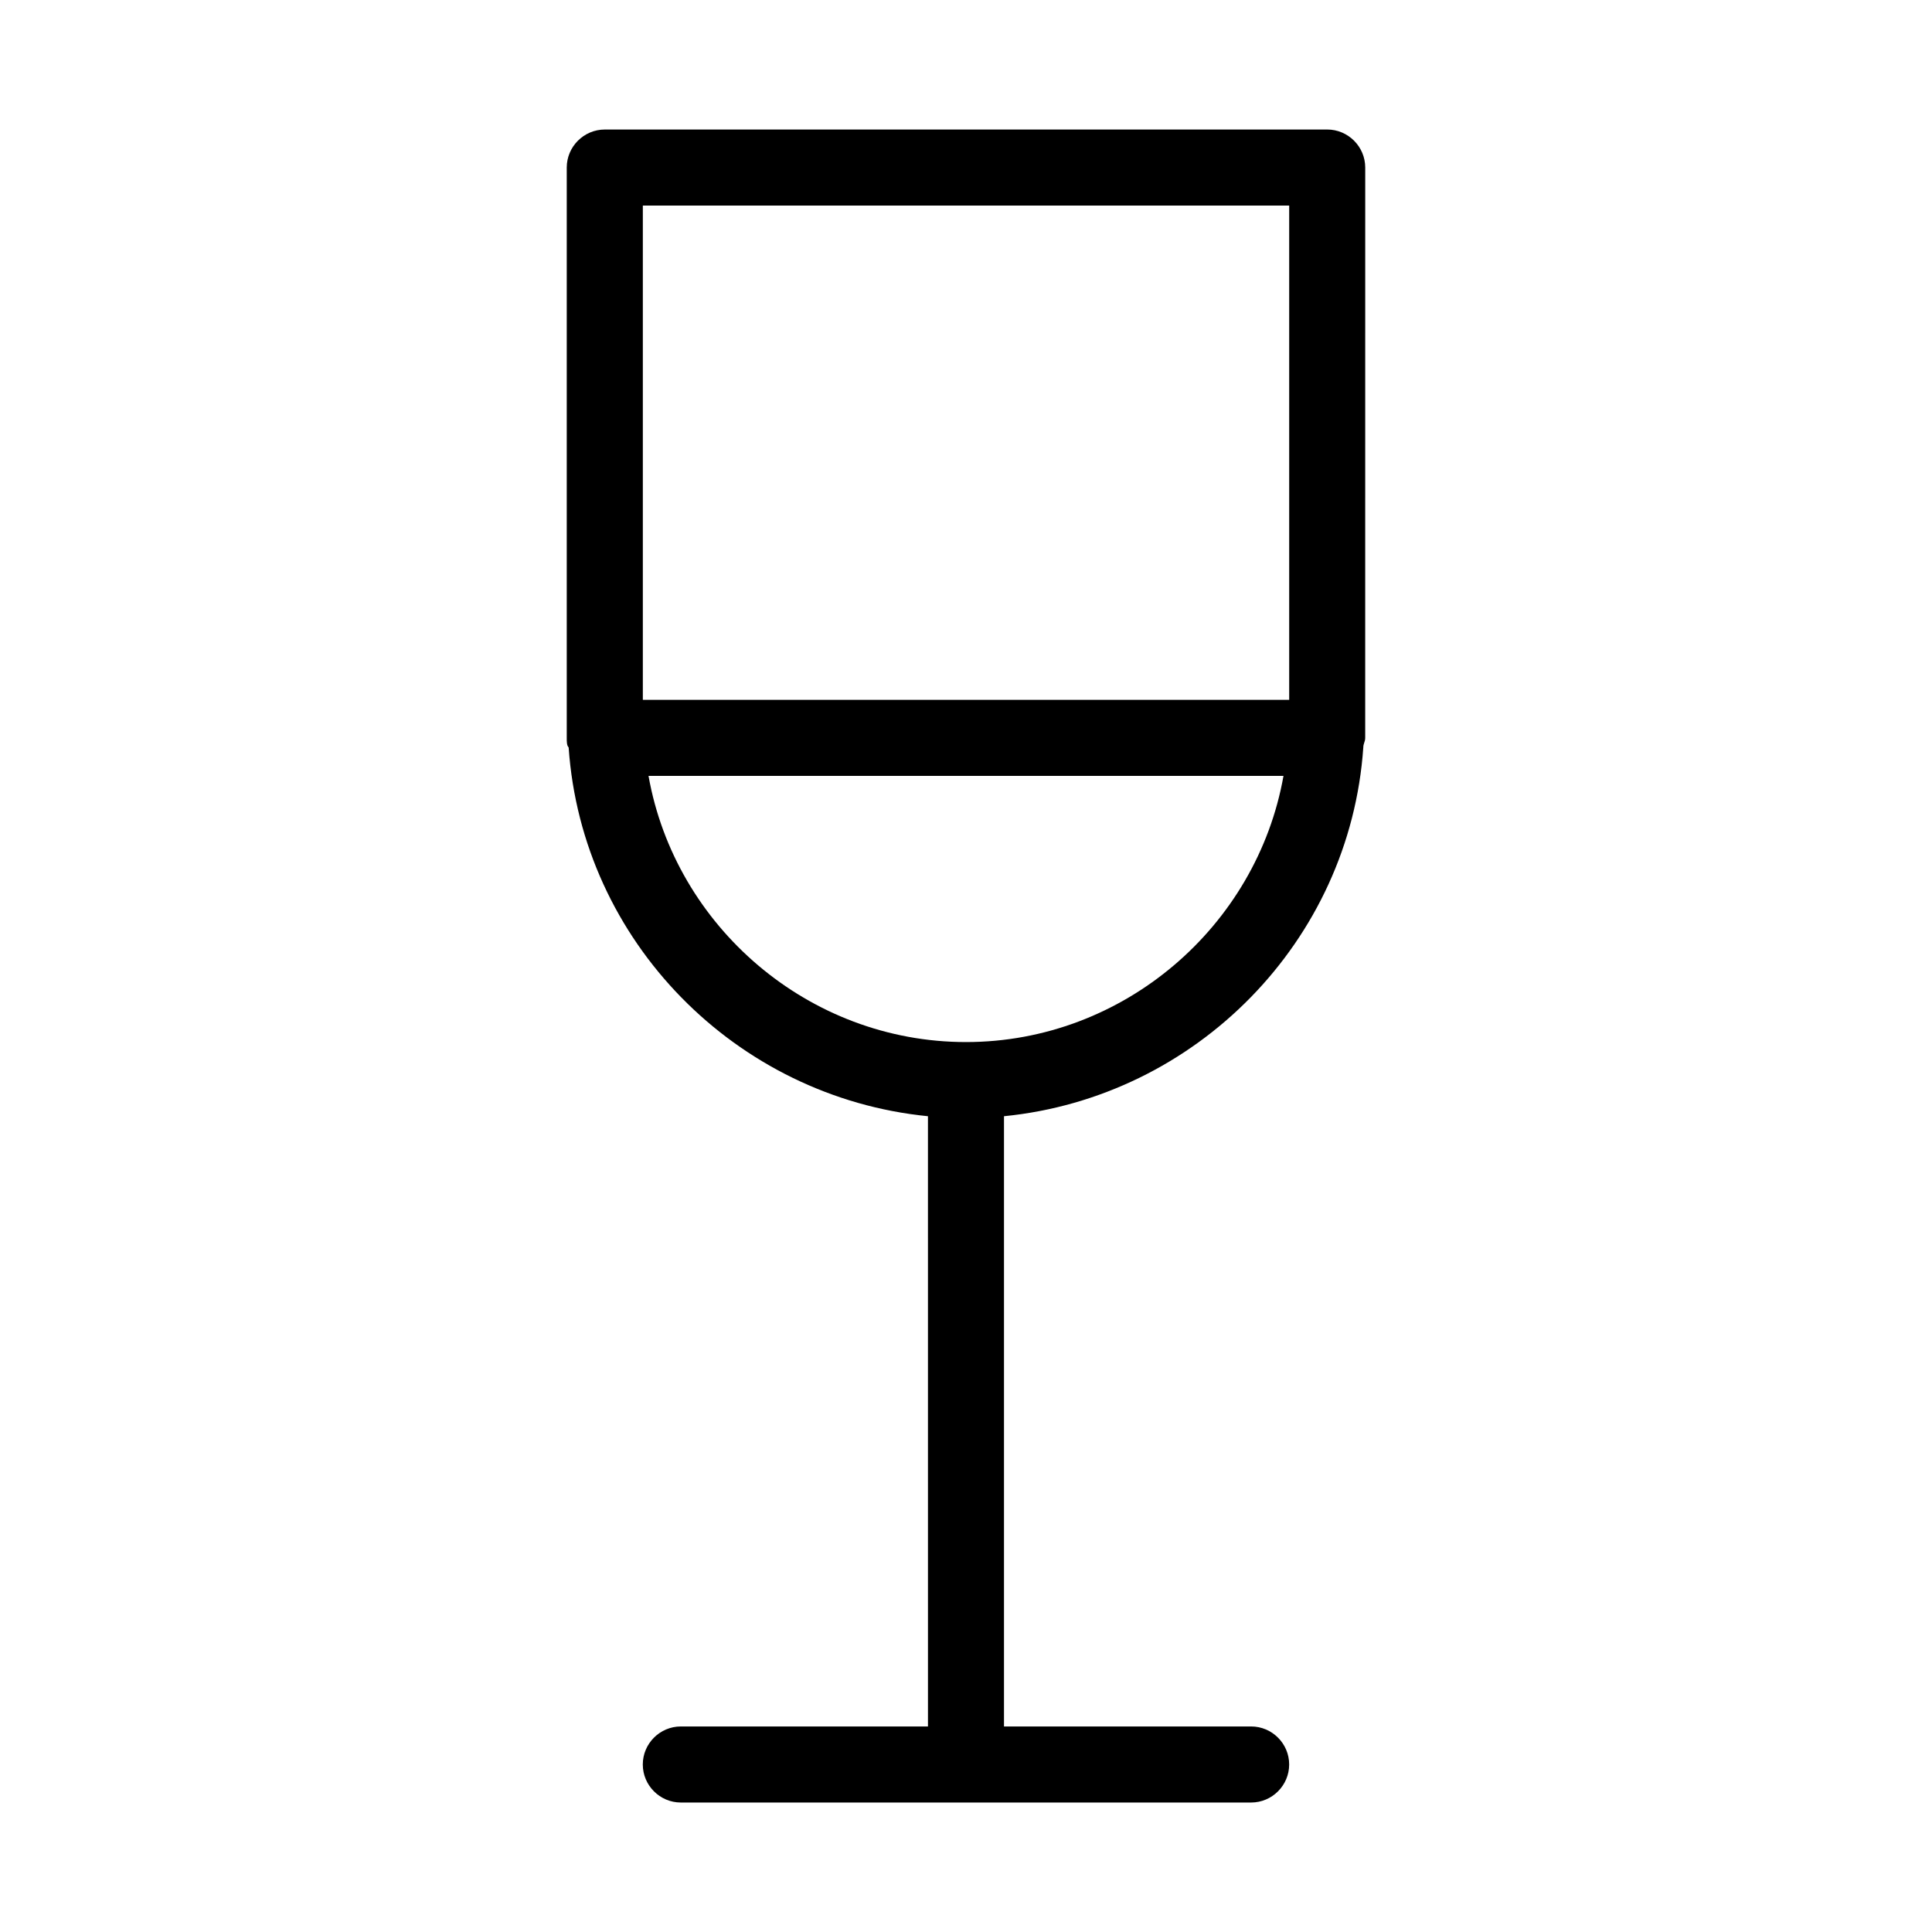
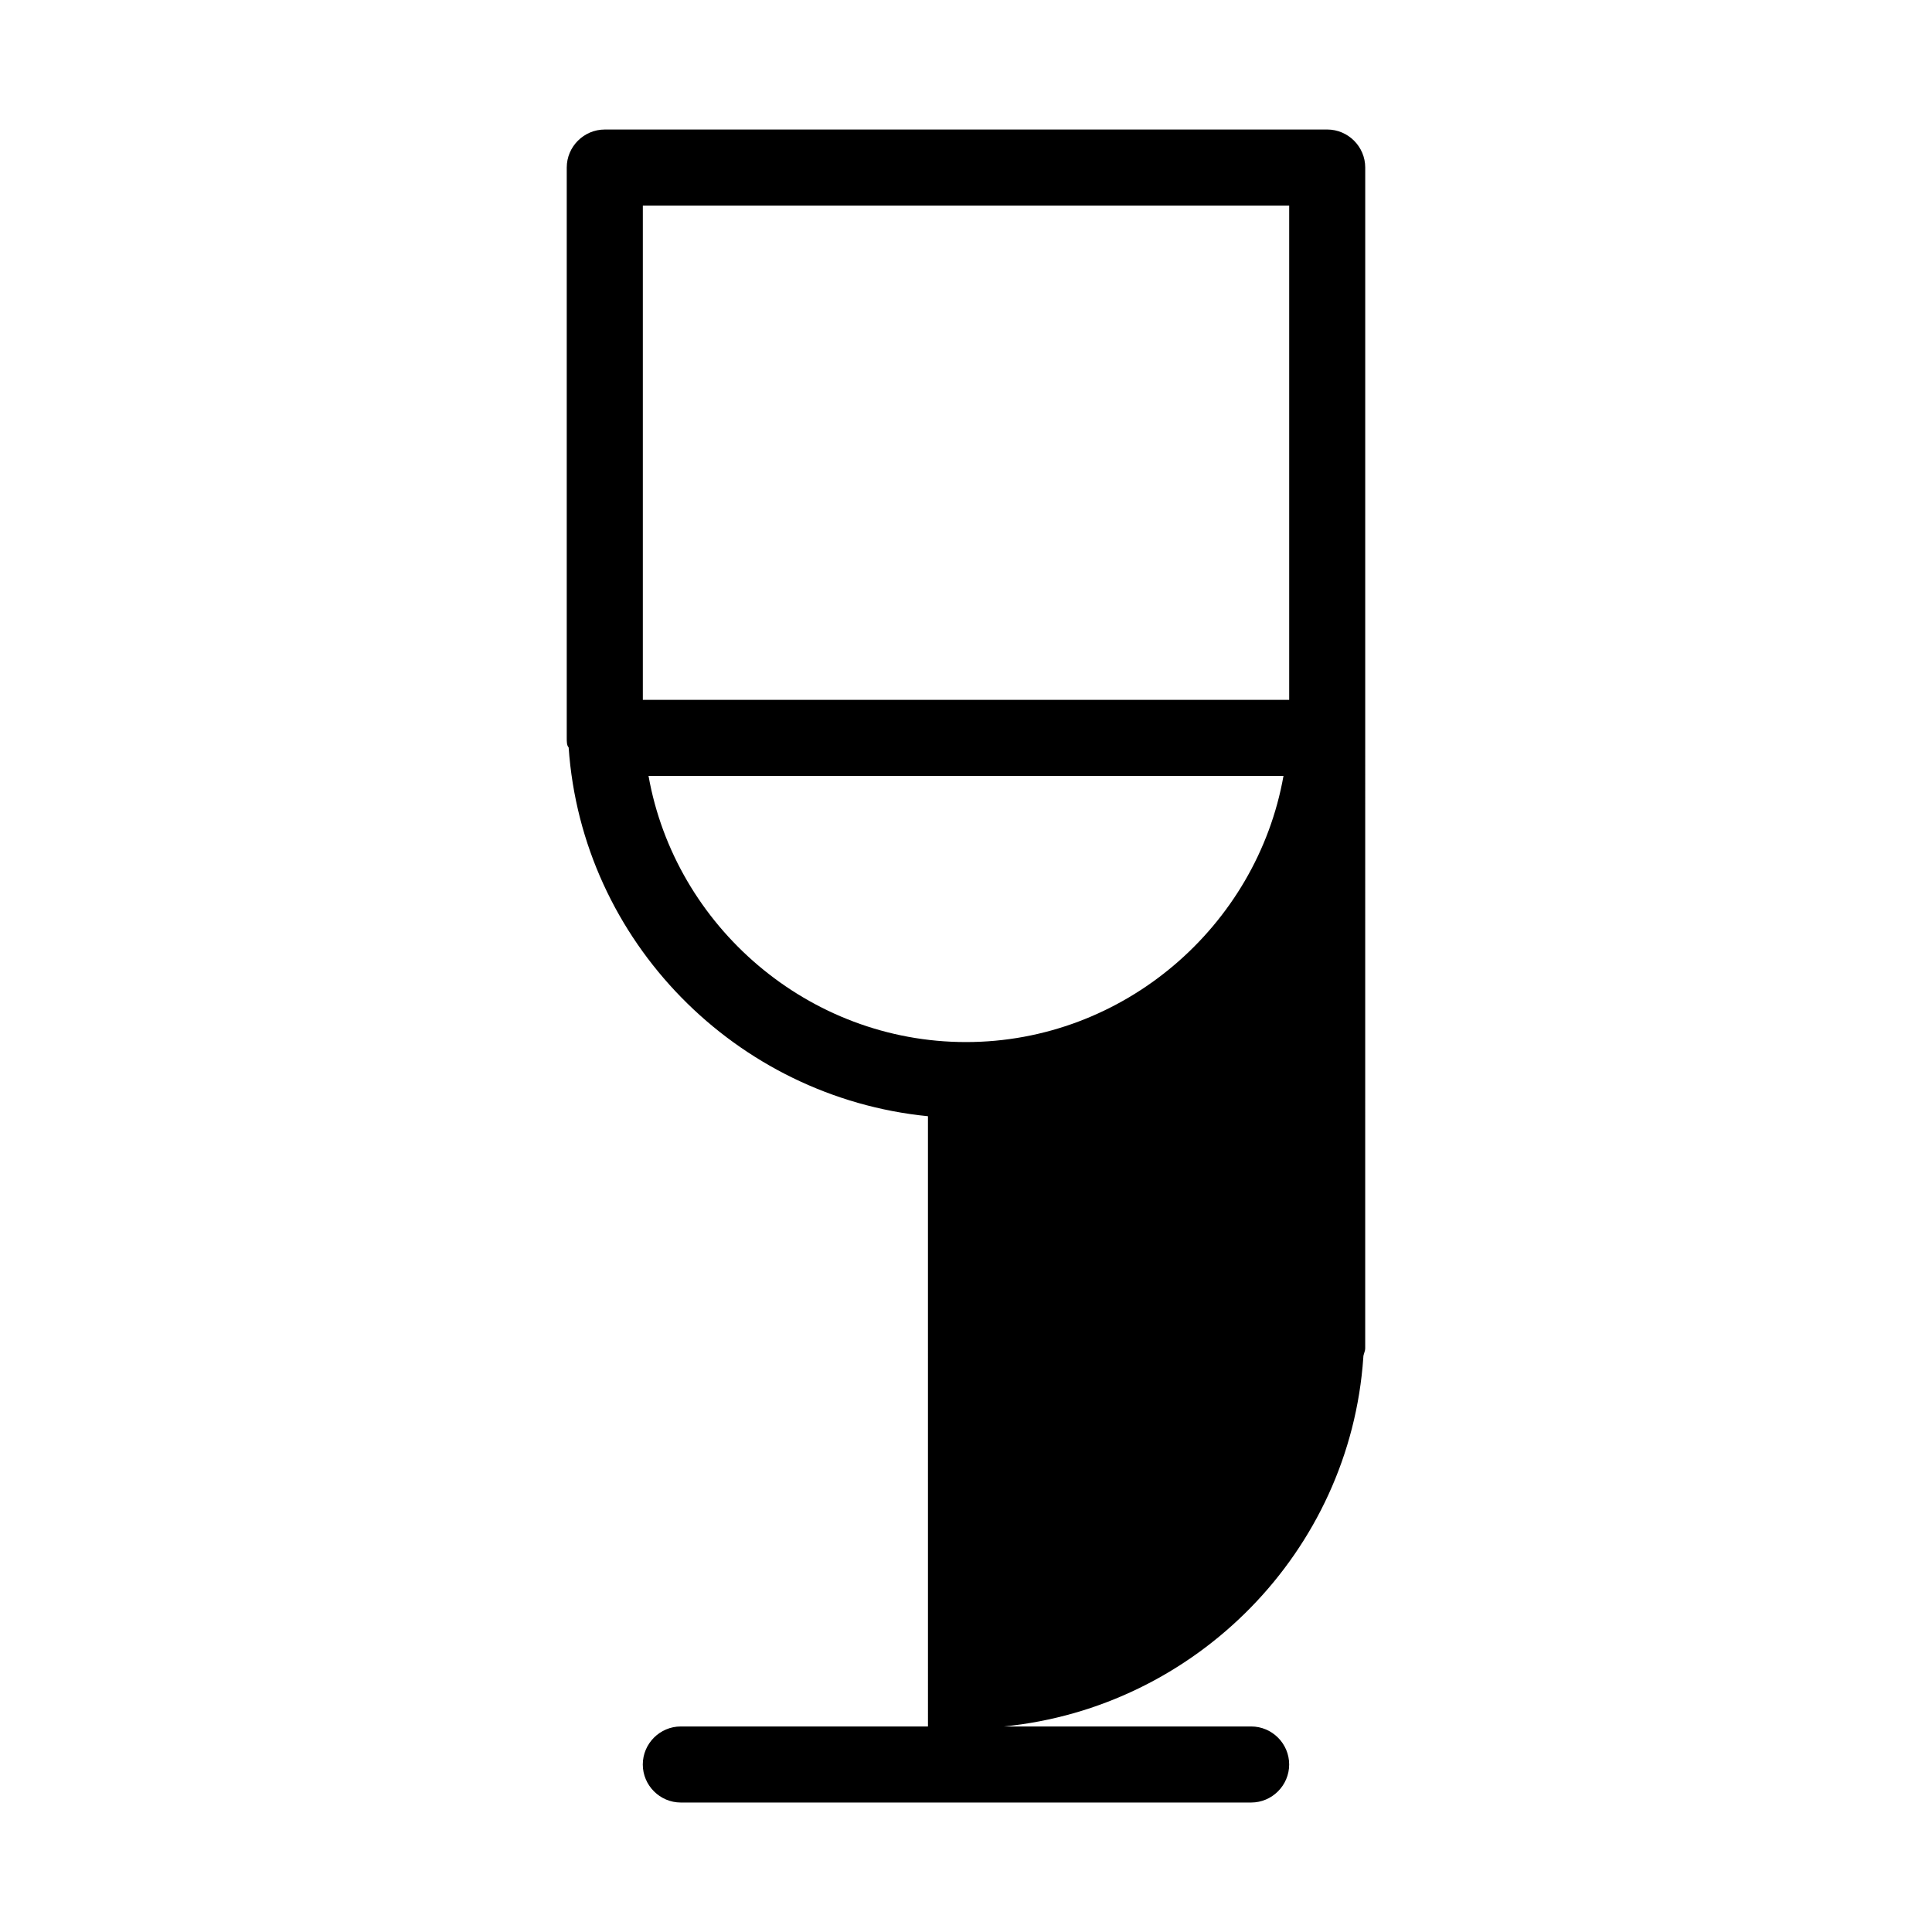
<svg xmlns="http://www.w3.org/2000/svg" fill="#000000" width="800px" height="800px" version="1.1" viewBox="144 144 512 512">
-   <path d="m505.8 188.4c0-5.543-4.535-10.078-10.078-10.078l-191.45 0.004c-5.543 0-10.078 4.535-10.078 10.078v146.11 3.527 1.512c0 1.008 0 2.016 0.504 2.519 3.527 51.387 44.336 92.699 95.219 97.738l0.004 161.72h-65.496c-5.543 0-10.078 4.535-10.078 10.078 0 5.543 4.535 10.078 10.078 10.078h151.14c5.543 0 10.078-4.535 10.078-10.078 0-5.543-4.535-10.078-10.078-10.078h-65.496v-161.72c50.883-5.039 91.691-46.352 95.219-97.738 0-1.008 0.504-1.512 0.504-2.519v-1.512-3.527zm-20.152 10.078v130.99l-171.29-0.004v-130.99zm-85.645 221.68c-41.816 0-77.082-30.73-84.137-70.535h168.27c-7.055 39.801-42.32 70.535-84.137 70.535z" />
+   <path d="m505.8 188.4c0-5.543-4.535-10.078-10.078-10.078l-191.45 0.004c-5.543 0-10.078 4.535-10.078 10.078v146.11 3.527 1.512c0 1.008 0 2.016 0.504 2.519 3.527 51.387 44.336 92.699 95.219 97.738l0.004 161.72h-65.496c-5.543 0-10.078 4.535-10.078 10.078 0 5.543 4.535 10.078 10.078 10.078h151.14c5.543 0 10.078-4.535 10.078-10.078 0-5.543-4.535-10.078-10.078-10.078h-65.496c50.883-5.039 91.691-46.352 95.219-97.738 0-1.008 0.504-1.512 0.504-2.519v-1.512-3.527zm-20.152 10.078v130.99l-171.29-0.004v-130.99zm-85.645 221.68c-41.816 0-77.082-30.73-84.137-70.535h168.27c-7.055 39.801-42.32 70.535-84.137 70.535z" />
</svg>